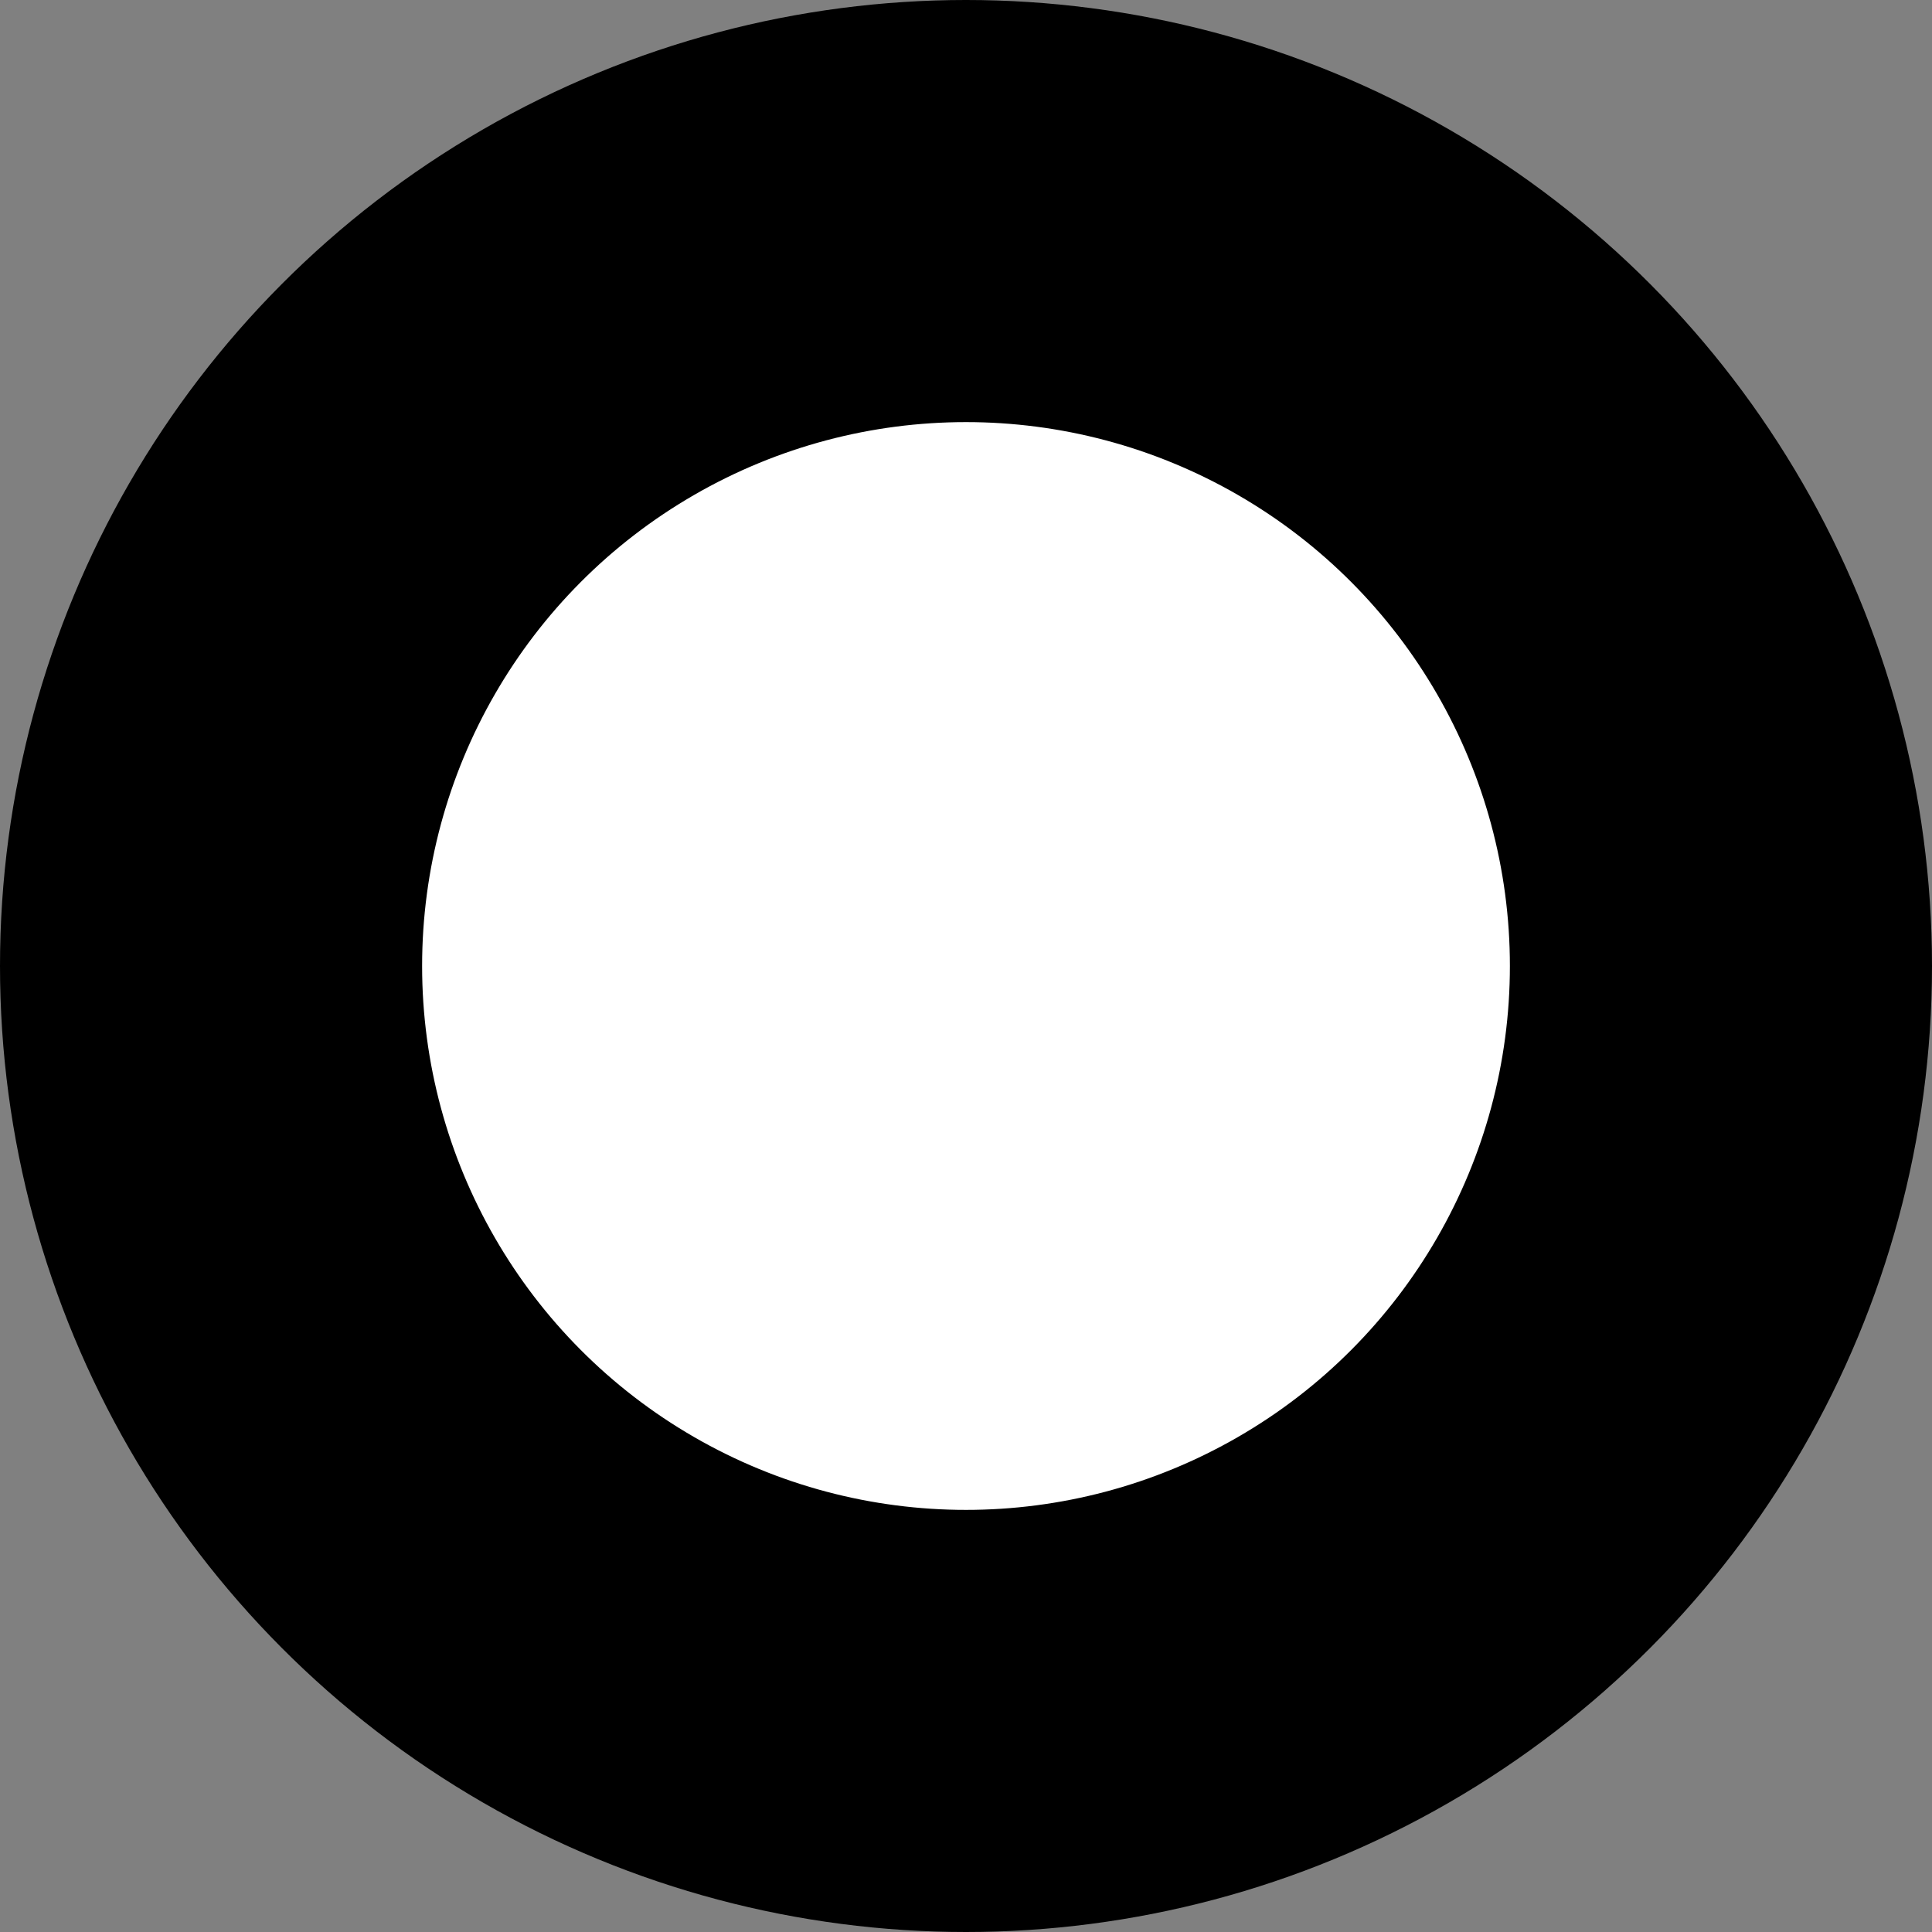
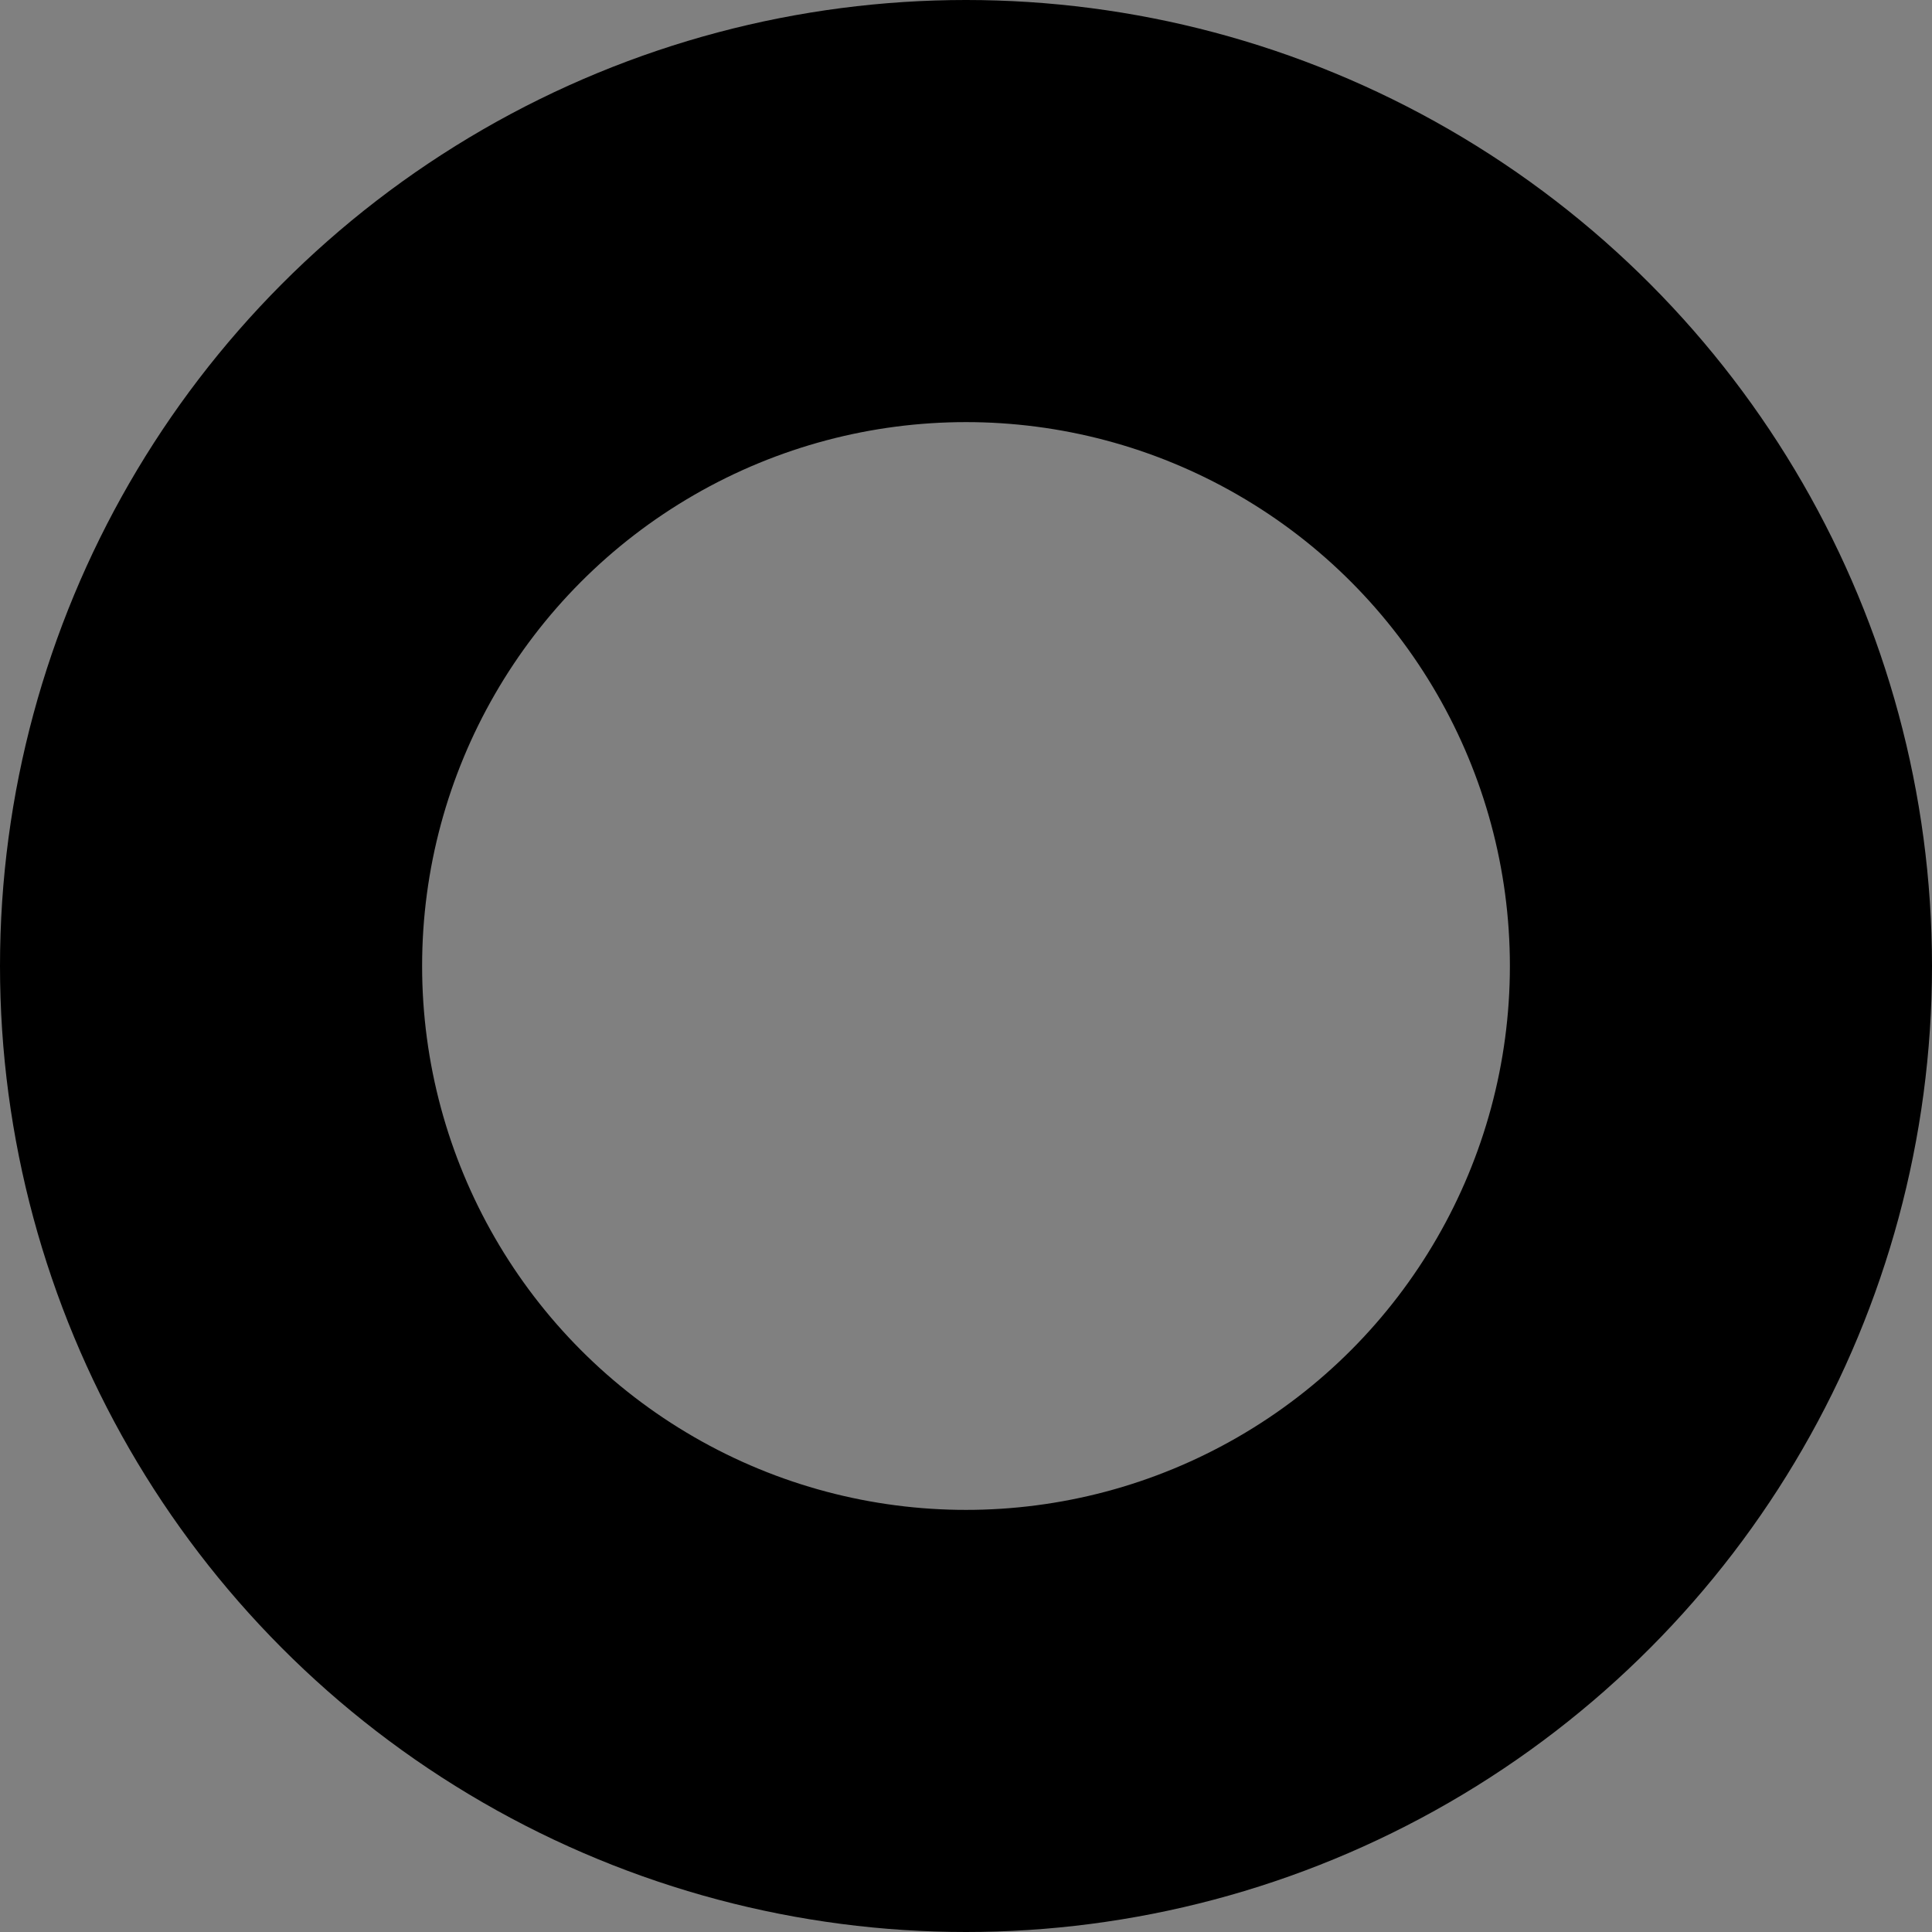
<svg xmlns="http://www.w3.org/2000/svg" width="18.308" height="18.308" viewBox="0 0 18.308 18.308">
  <rect x="0" y="0" width="18.308" height="18.308" fill="#808080" stroke="none" />
  <g id="Group_3" data-name="Group 3" transform="translate(2 2)">
-     <circle id="Ellipse_7" data-name="Ellipse 7" cx="7.154" cy="7.154" r="7.154" transform="translate(0)" fill="#fff" />
    <circle id="Ellipse_8" data-name="Ellipse 8" cx="7.154" cy="7.154" r="7.154" transform="translate(0)" fill="none" stroke="#000" stroke-linecap="round" stroke-miterlimit="10" stroke-width="4" />
  </g>
</svg>